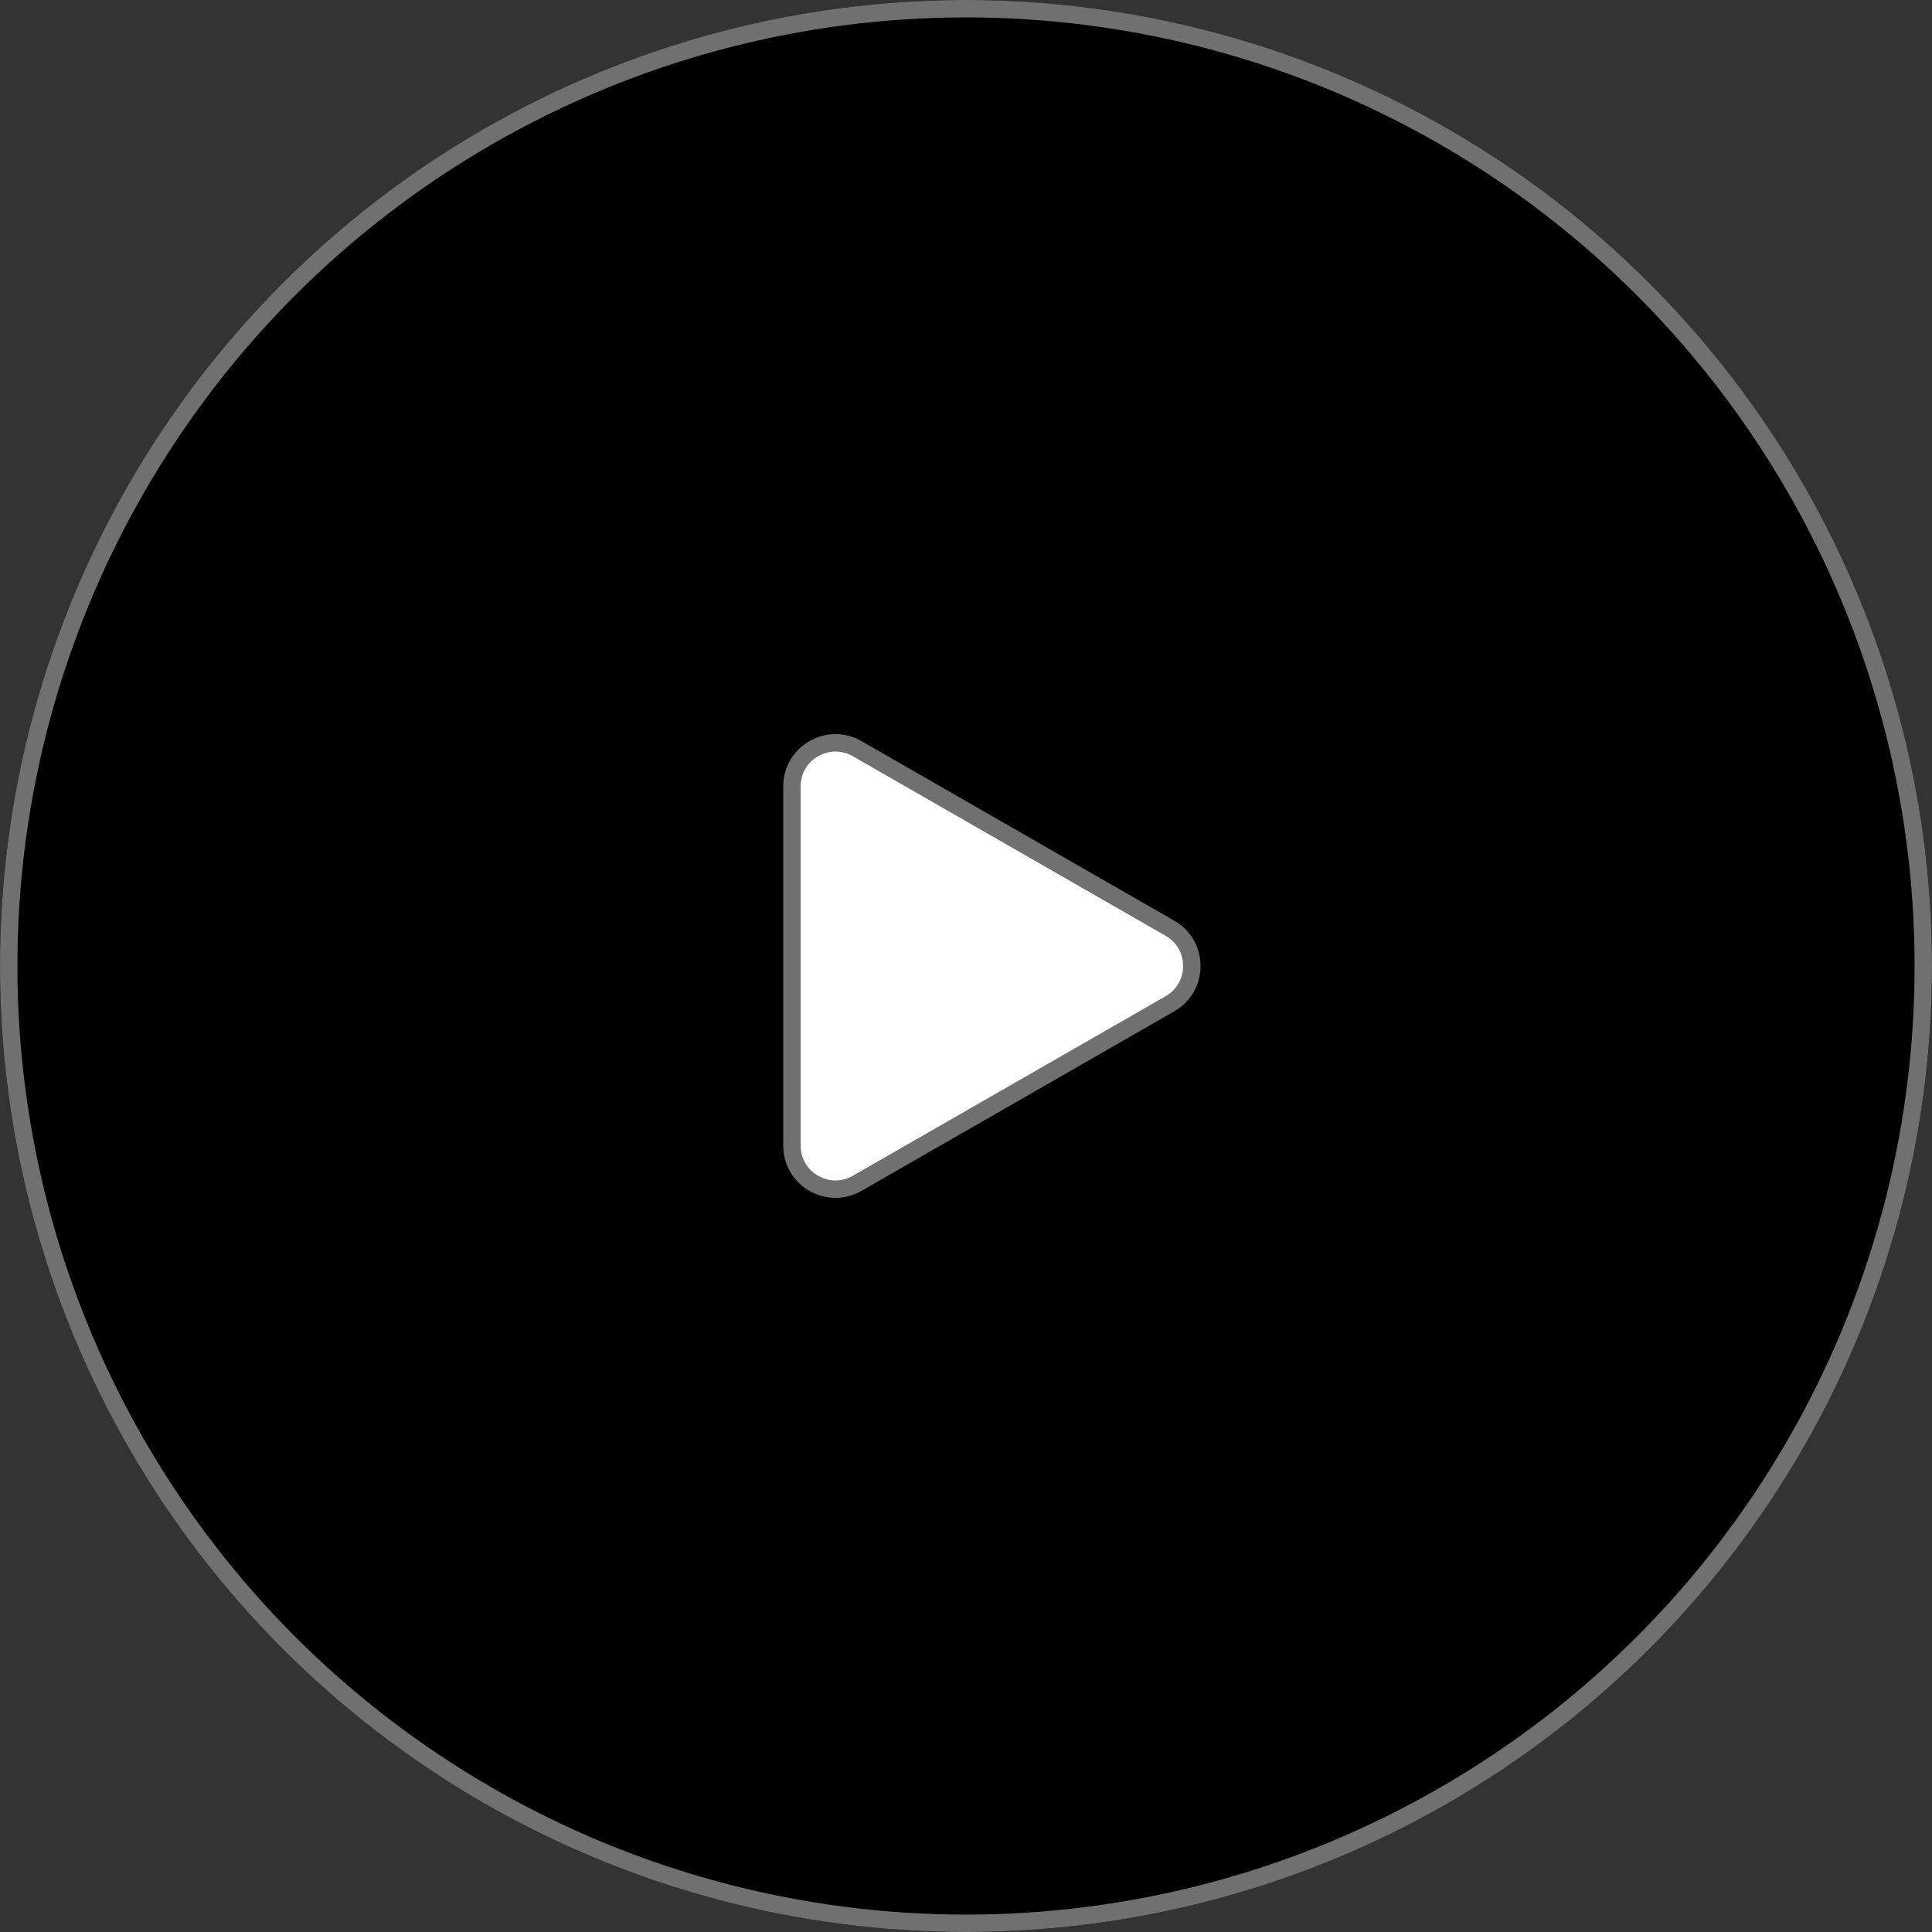
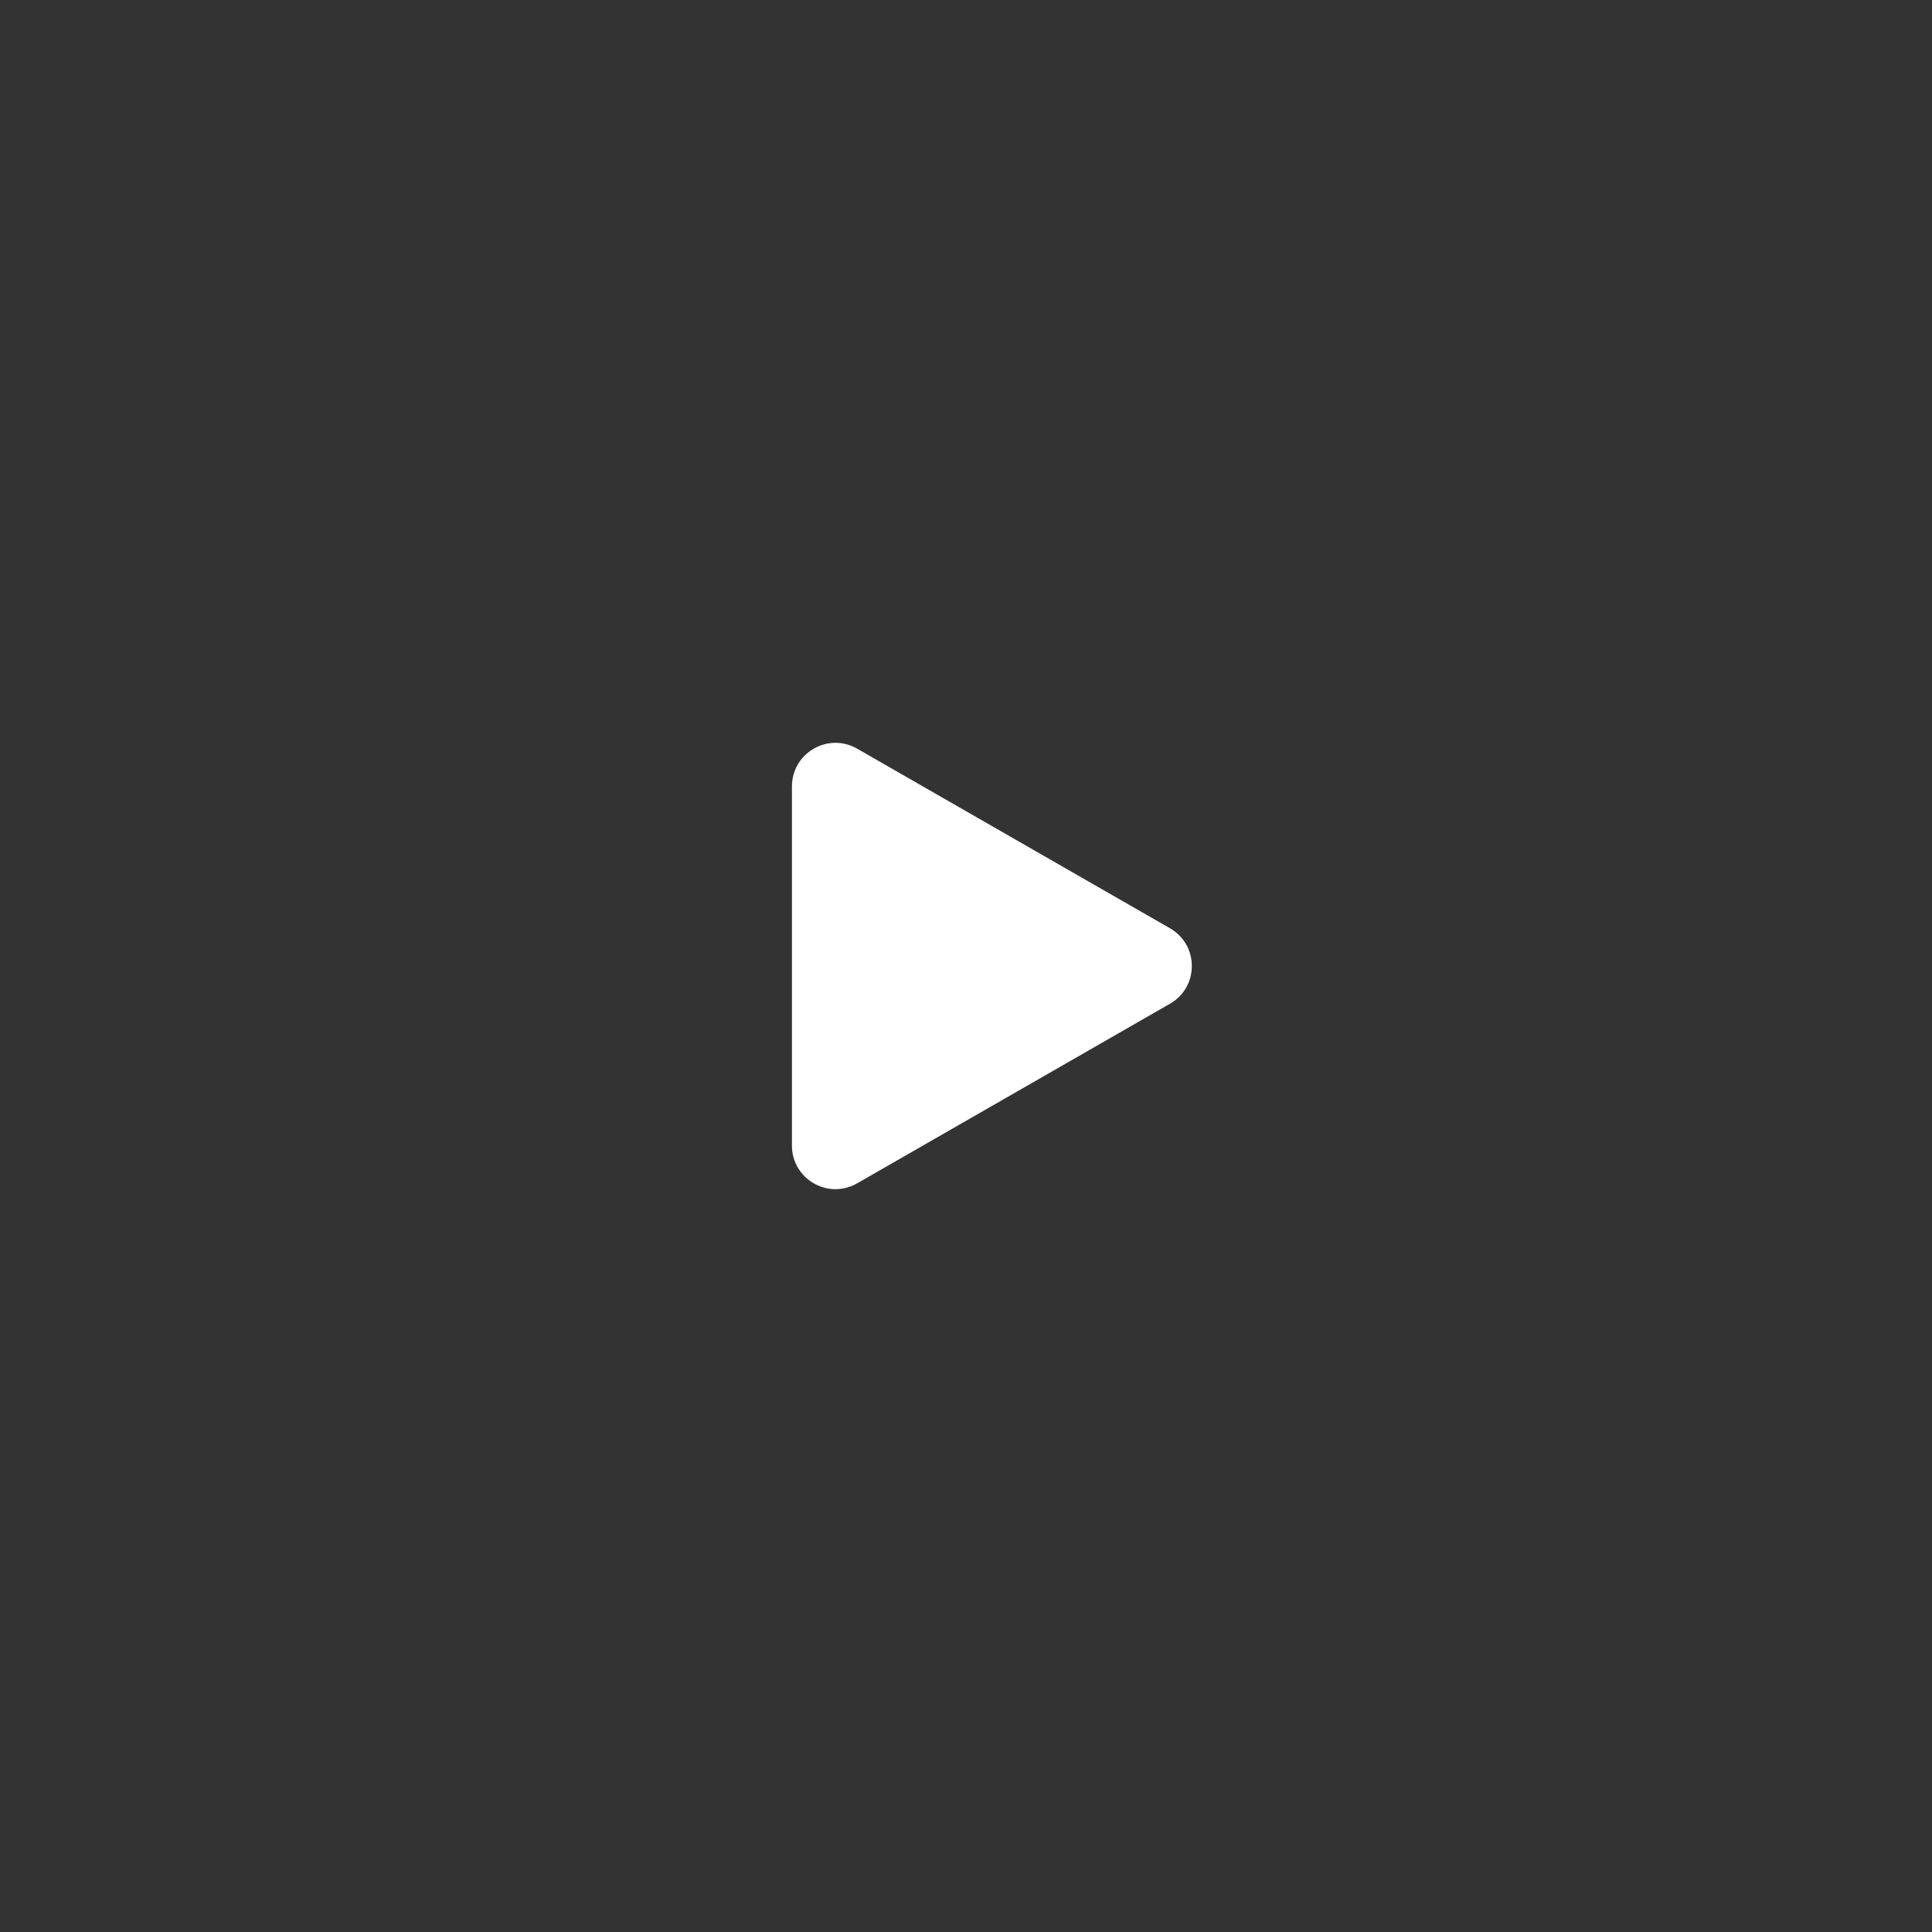
<svg xmlns="http://www.w3.org/2000/svg" width="111" height="111" viewBox="0 0 111 111">
  <rect x="0" y="0" width="111" height="111" fill="#333333" stroke="none" />
  <g id="Group_4012" data-name="Group 4012" transform="translate(-1061 -2141)">
    <g id="Ellipse_11" data-name="Ellipse 11" transform="translate(1061 2141)" stroke="#707070" stroke-width="1">
-       <circle cx="55.5" cy="55.5" r="55.5" stroke="none" />
-       <circle cx="55.5" cy="55.5" r="55" fill="none" />
-     </g>
+       </g>
    <g id="Polygon_3" data-name="Polygon 3" transform="translate(1133 2181) rotate(90)" fill="#fff">
      <path d="M 25.819 26.5 L 5.181 26.5 C 4.279 26.5 3.47 26.034 3.018 25.253 C 2.566 24.472 2.564 23.538 3.013 22.755 L 13.332 4.781 C 13.783 3.995 14.594 3.526 15.5 3.526 C 16.406 3.526 17.217 3.995 17.668 4.781 L 27.987 22.755 C 28.436 23.538 28.434 24.472 27.982 25.253 C 27.53 26.034 26.721 26.5 25.819 26.5 Z" stroke="none" />
-       <path d="M 15.5 4.026 C 14.775 4.026 14.126 4.401 13.765 5.03 L 3.447 23.004 C 3.087 23.63 3.089 24.377 3.451 25.002 C 3.812 25.627 4.459 26 5.181 26 L 25.819 26 C 26.541 26 27.188 25.627 27.549 25.002 C 27.911 24.377 27.913 23.63 27.553 23.004 L 17.235 5.03 C 16.874 4.401 16.225 4.026 15.5 4.026 M 15.5 3.026 C 16.513 3.026 17.525 3.528 18.102 4.532 L 28.42 22.506 C 29.568 24.506 28.125 27 25.819 27 L 5.181 27 C 2.875 27 1.432 24.506 2.58 22.506 L 12.898 4.532 C 13.475 3.528 14.487 3.026 15.5 3.026 Z" stroke="none" fill="#707070" />
    </g>
  </g>
</svg>